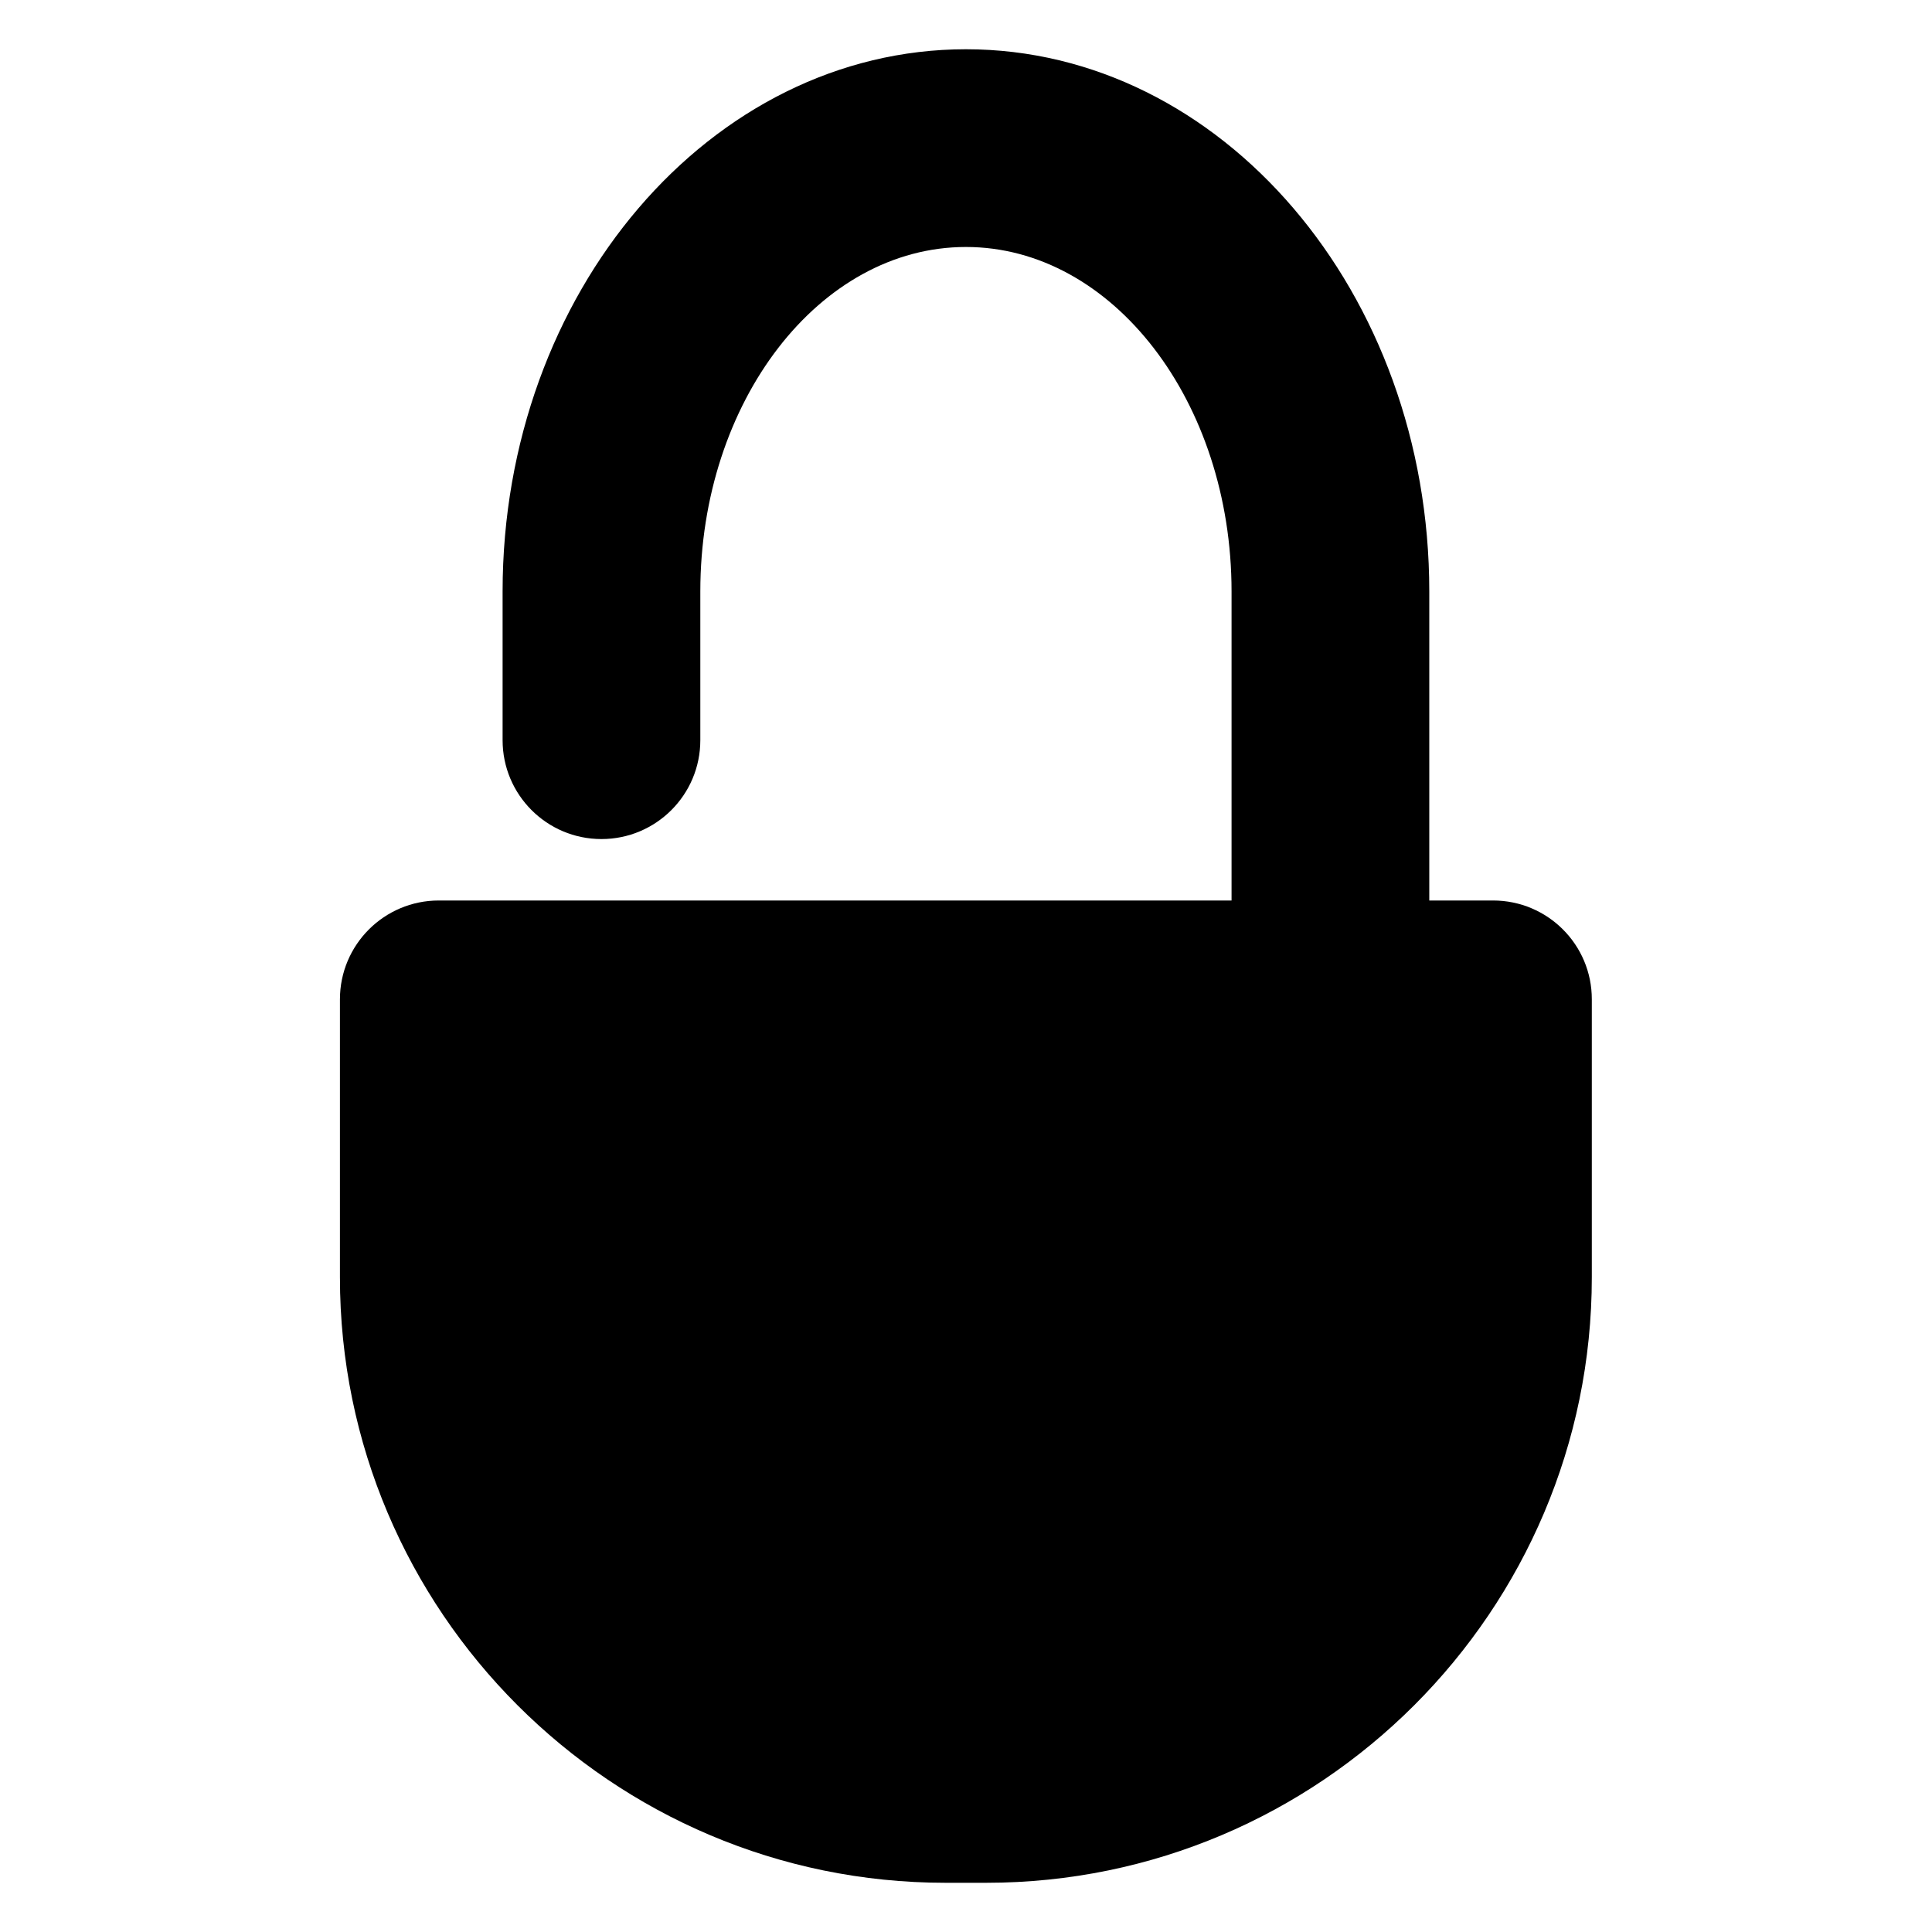
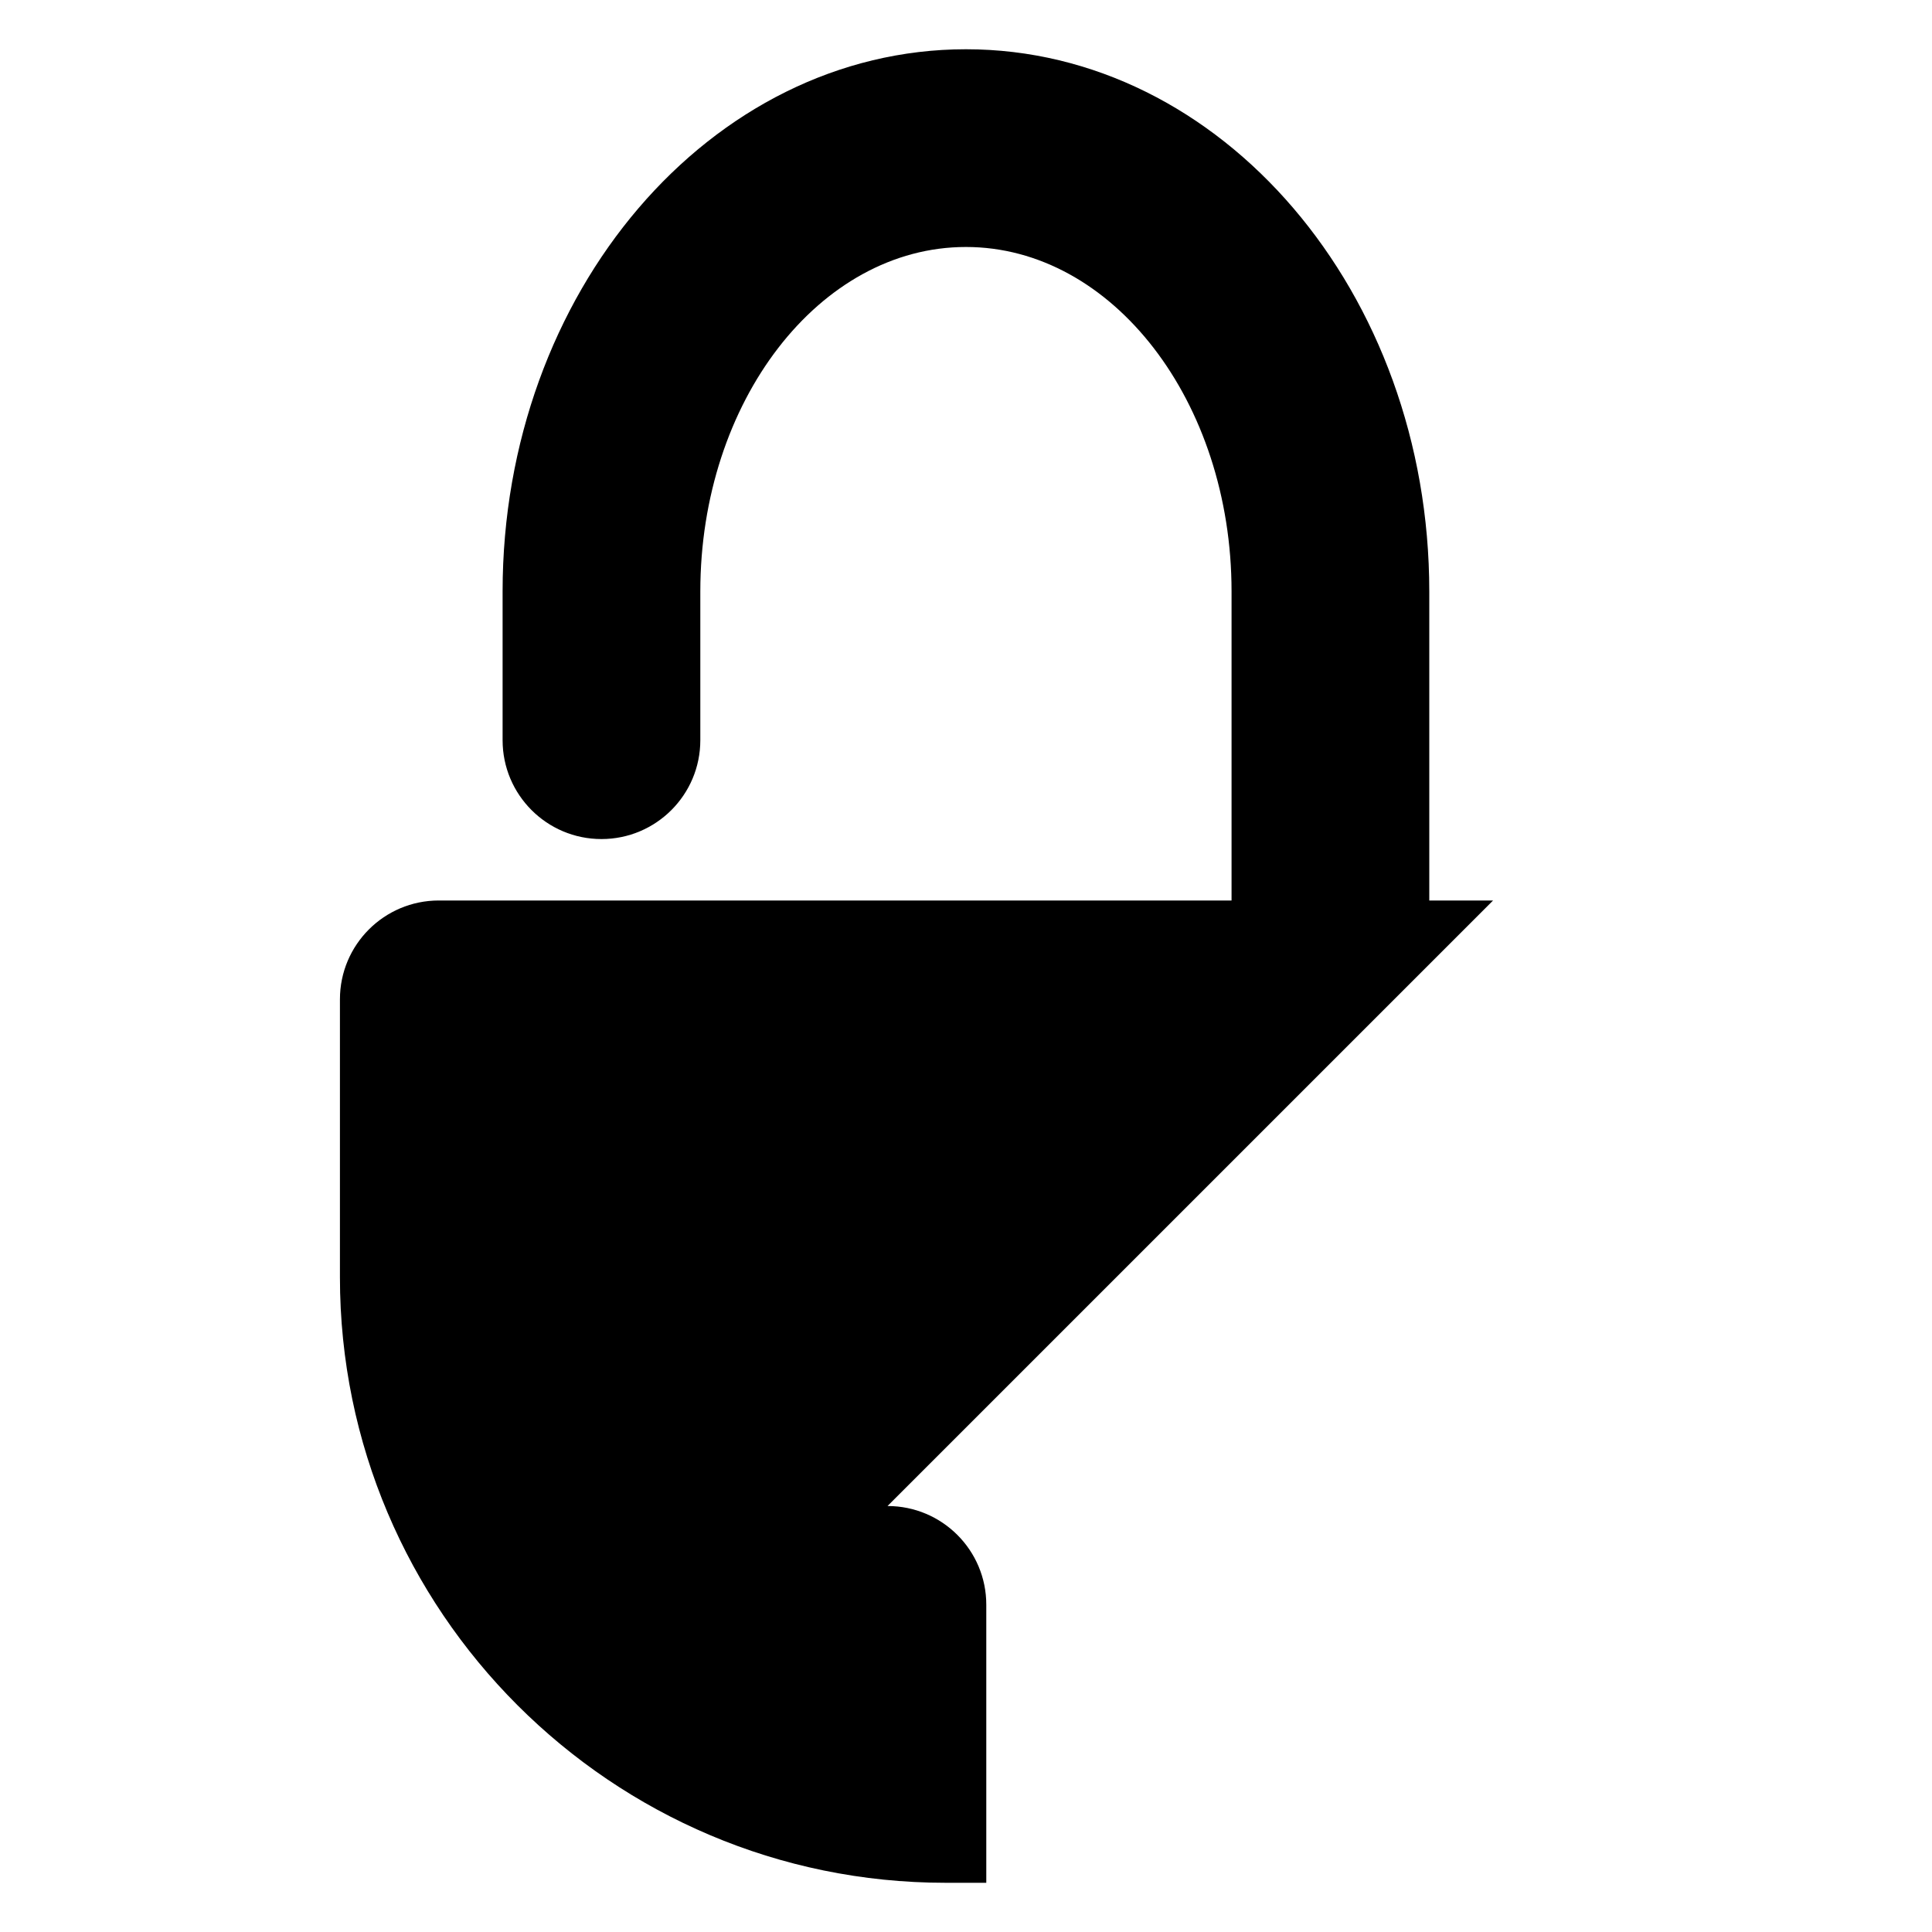
<svg xmlns="http://www.w3.org/2000/svg" fill="#000000" width="800px" height="800px" version="1.1" viewBox="144 144 512 512">
-   <path d="m539.68 382.64h-16.906v-81.898c0-79.23-55.078-143.69-122.79-143.69-67.711 0-122.79 64.457-122.79 143.69v39.418c0 14.469 11.73 26.199 26.199 26.199s26.199-11.73 26.199-26.199v-39.418c0-50.34 31.578-91.289 70.391-91.289s70.391 40.949 70.391 91.289v81.898h-210.09c-14.469 0-26.199 11.73-26.199 26.199v73.648c0 88.48 71.996 160.47 160.47 160.47h10.82c88.48 0 160.47-71.996 160.47-160.47v-73.648c0.027-14.469-11.703-26.199-26.172-26.199z" />
+   <path d="m539.68 382.64h-16.906v-81.898c0-79.23-55.078-143.69-122.79-143.69-67.711 0-122.79 64.457-122.79 143.69v39.418c0 14.469 11.73 26.199 26.199 26.199s26.199-11.73 26.199-26.199v-39.418c0-50.34 31.578-91.289 70.391-91.289s70.391 40.949 70.391 91.289v81.898h-210.09c-14.469 0-26.199 11.73-26.199 26.199v73.648c0 88.48 71.996 160.47 160.47 160.47h10.82v-73.648c0.027-14.469-11.703-26.199-26.172-26.199z" />
</svg>